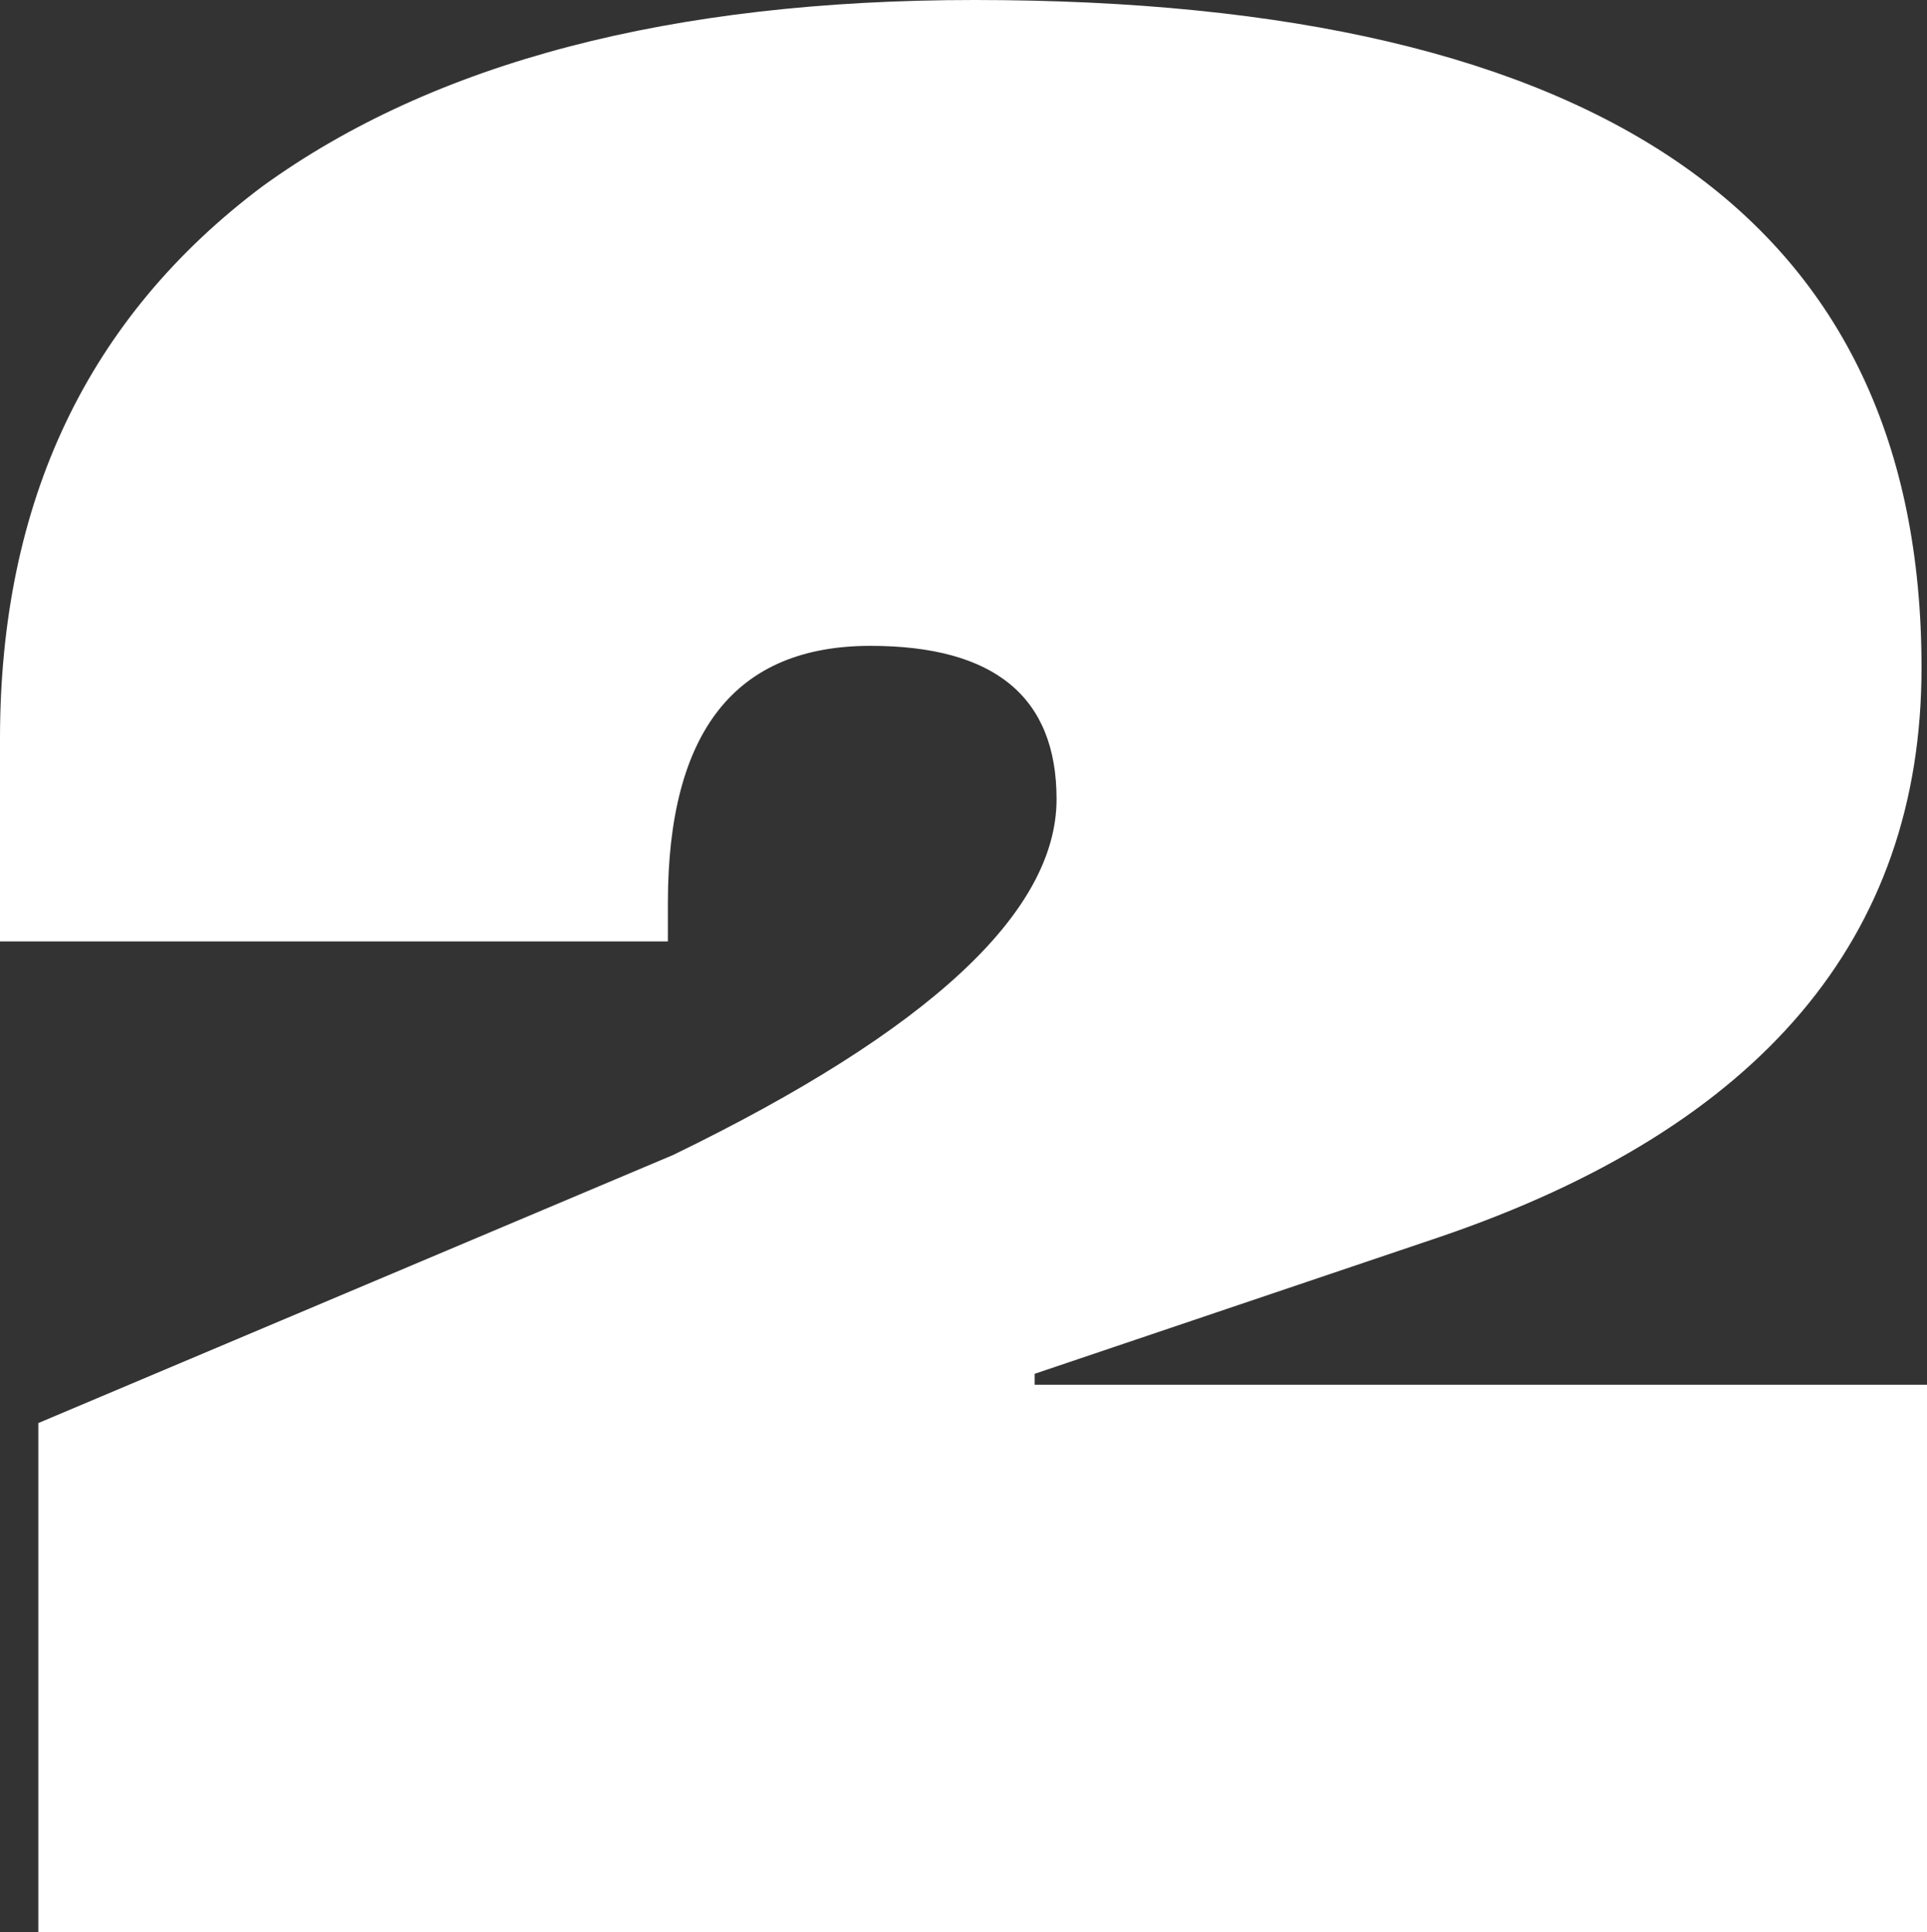
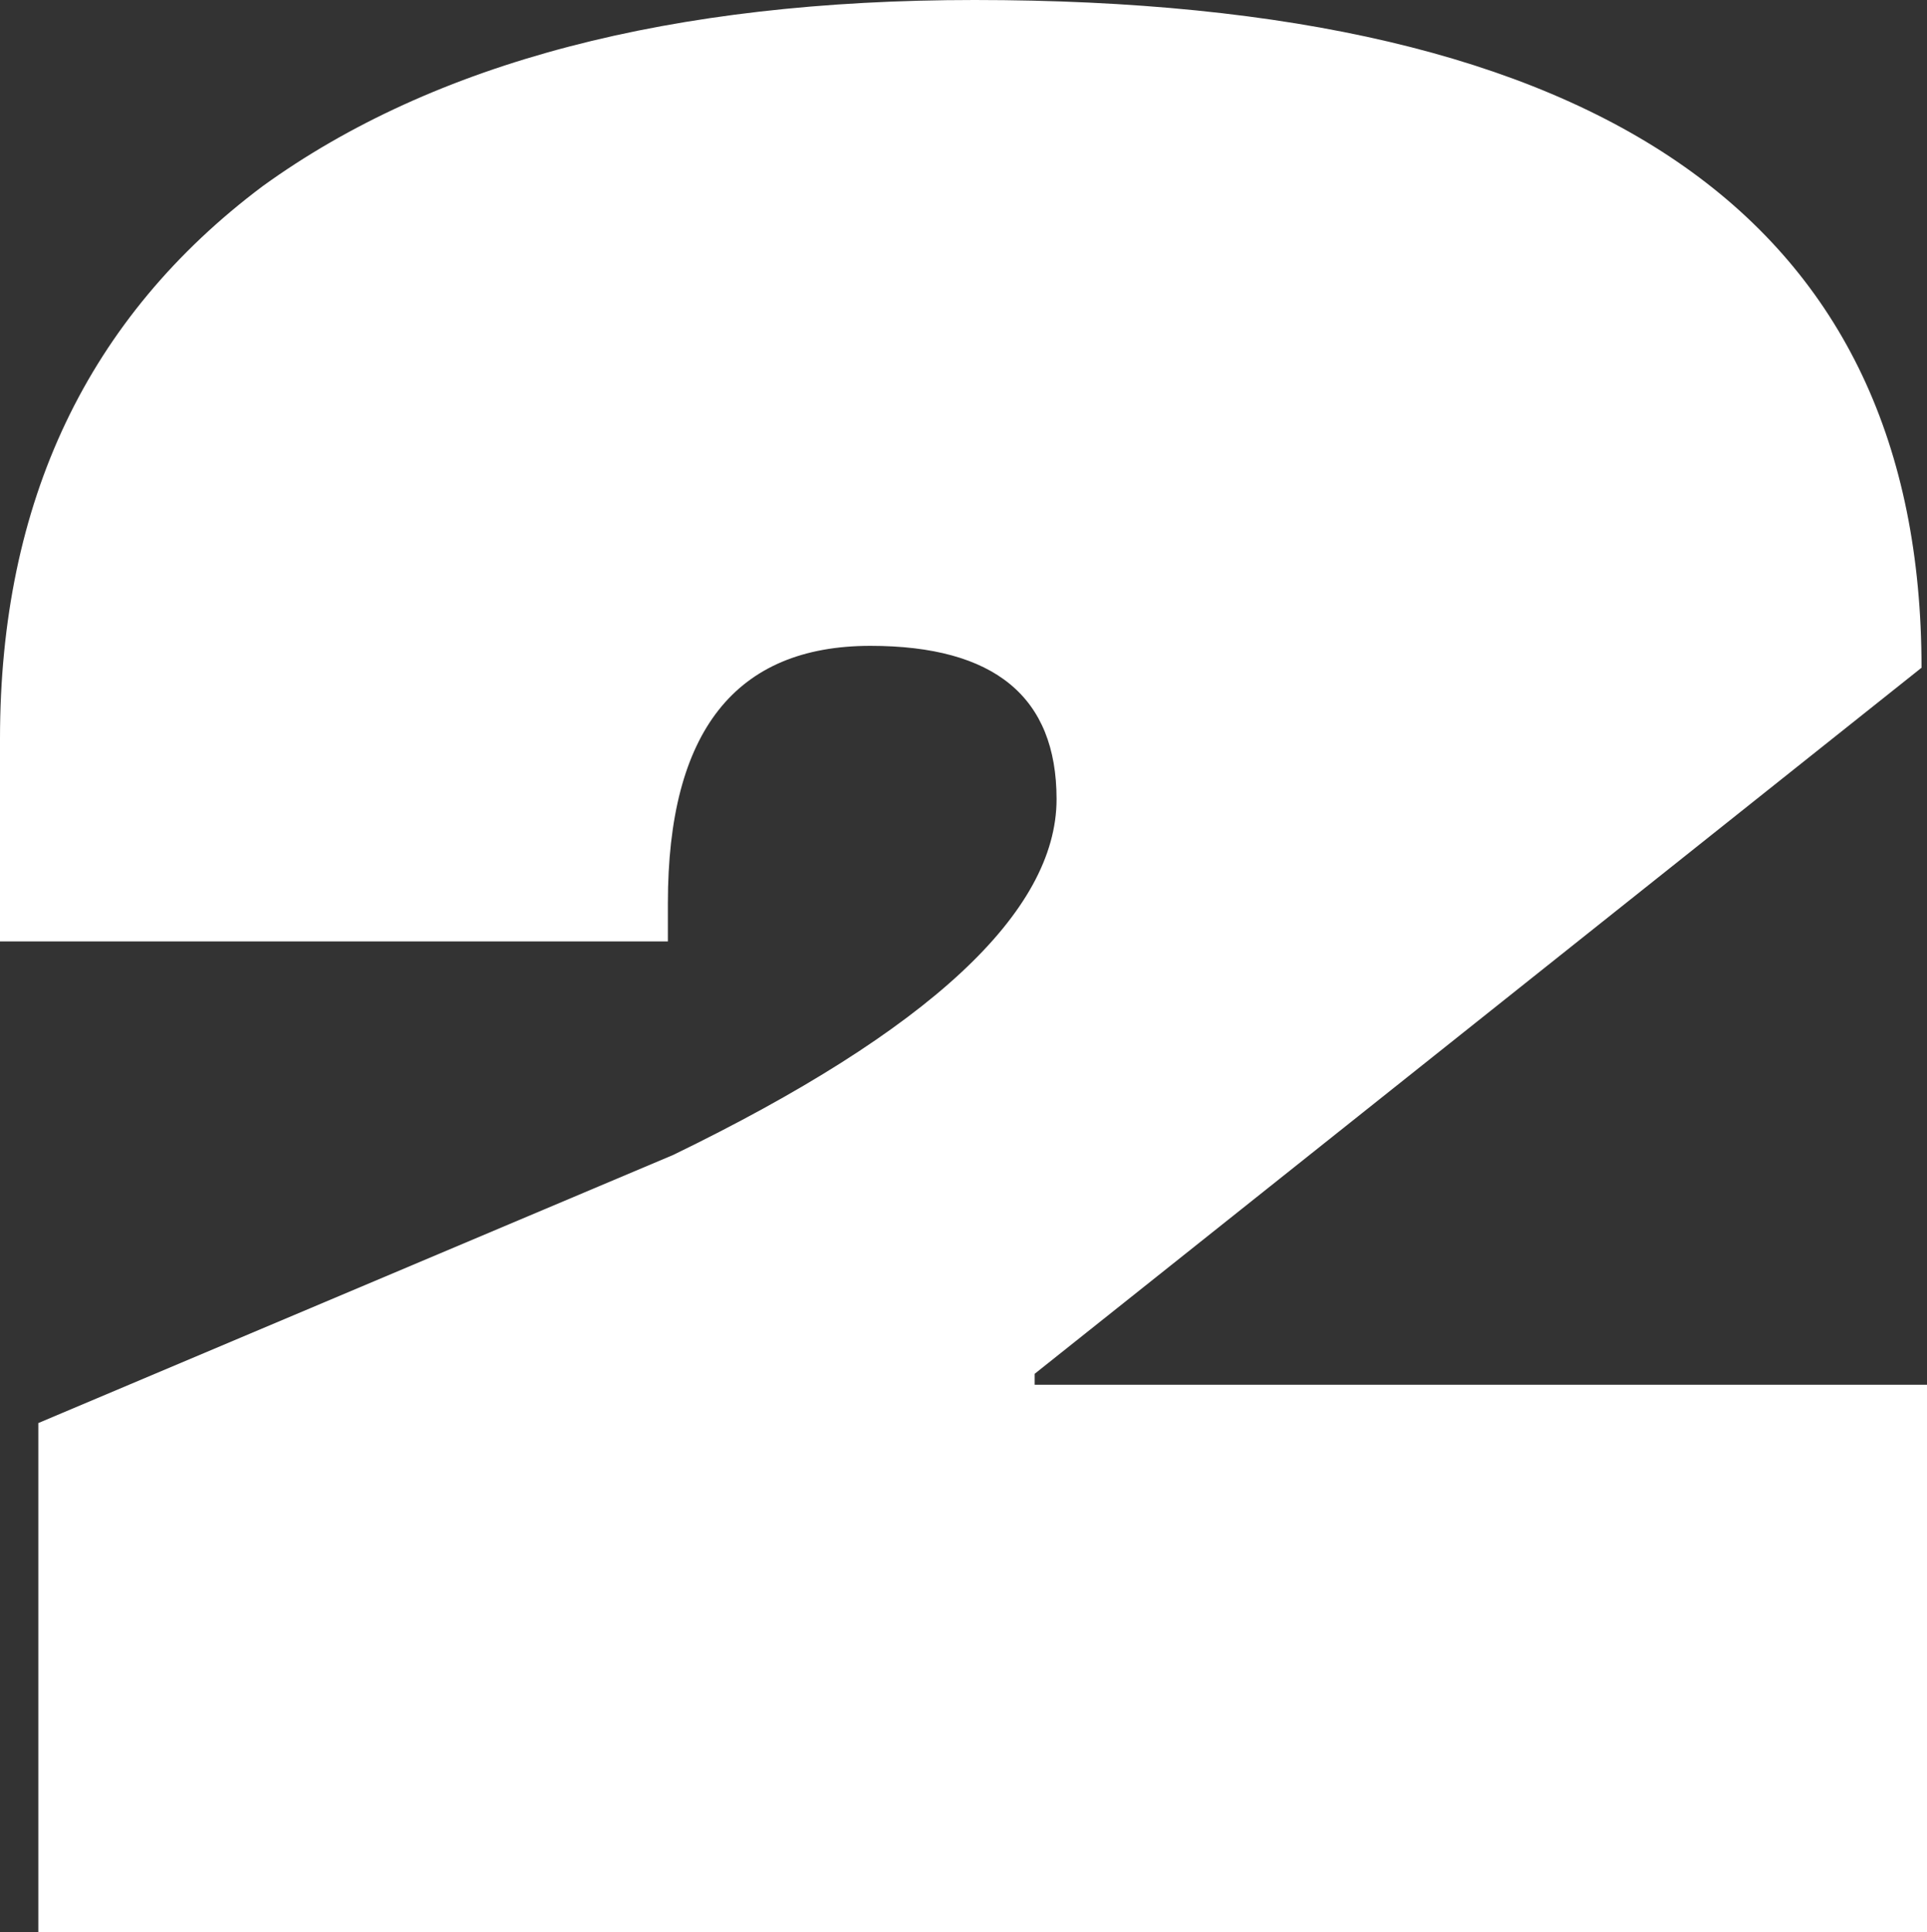
<svg xmlns="http://www.w3.org/2000/svg" height="17.65px" width="17.6px">
  <rect width="100%" height="100%" fill="#333333" stroke="none" />
  <g transform="matrix(1.0, 0.0, 0.0, 1.0, -310.9, -362.3)">
-     <path d="M328.45 368.4 Q328.45 372.1 324.05 373.6 L320.35 374.85 320.35 374.95 328.5 374.95 328.5 379.95 311.25 379.95 311.25 375.3 317.05 372.85 Q320.55 371.15 320.55 369.6 320.55 368.2 318.85 368.2 317.0 368.2 317.0 370.55 L317.0 370.9 310.9 370.9 310.9 369.05 Q310.9 365.8 313.3 364.0 315.65 362.3 319.8 362.3 328.45 362.3 328.45 368.4" fill="#ffffff" fill-rule="evenodd" stroke="none" />
+     <path d="M328.45 368.4 L320.35 374.85 320.35 374.95 328.5 374.95 328.5 379.95 311.25 379.95 311.25 375.3 317.05 372.85 Q320.55 371.15 320.55 369.6 320.55 368.2 318.85 368.2 317.0 368.2 317.0 370.55 L317.0 370.9 310.9 370.9 310.9 369.05 Q310.9 365.8 313.3 364.0 315.65 362.3 319.8 362.3 328.45 362.3 328.45 368.4" fill="#ffffff" fill-rule="evenodd" stroke="none" />
  </g>
</svg>